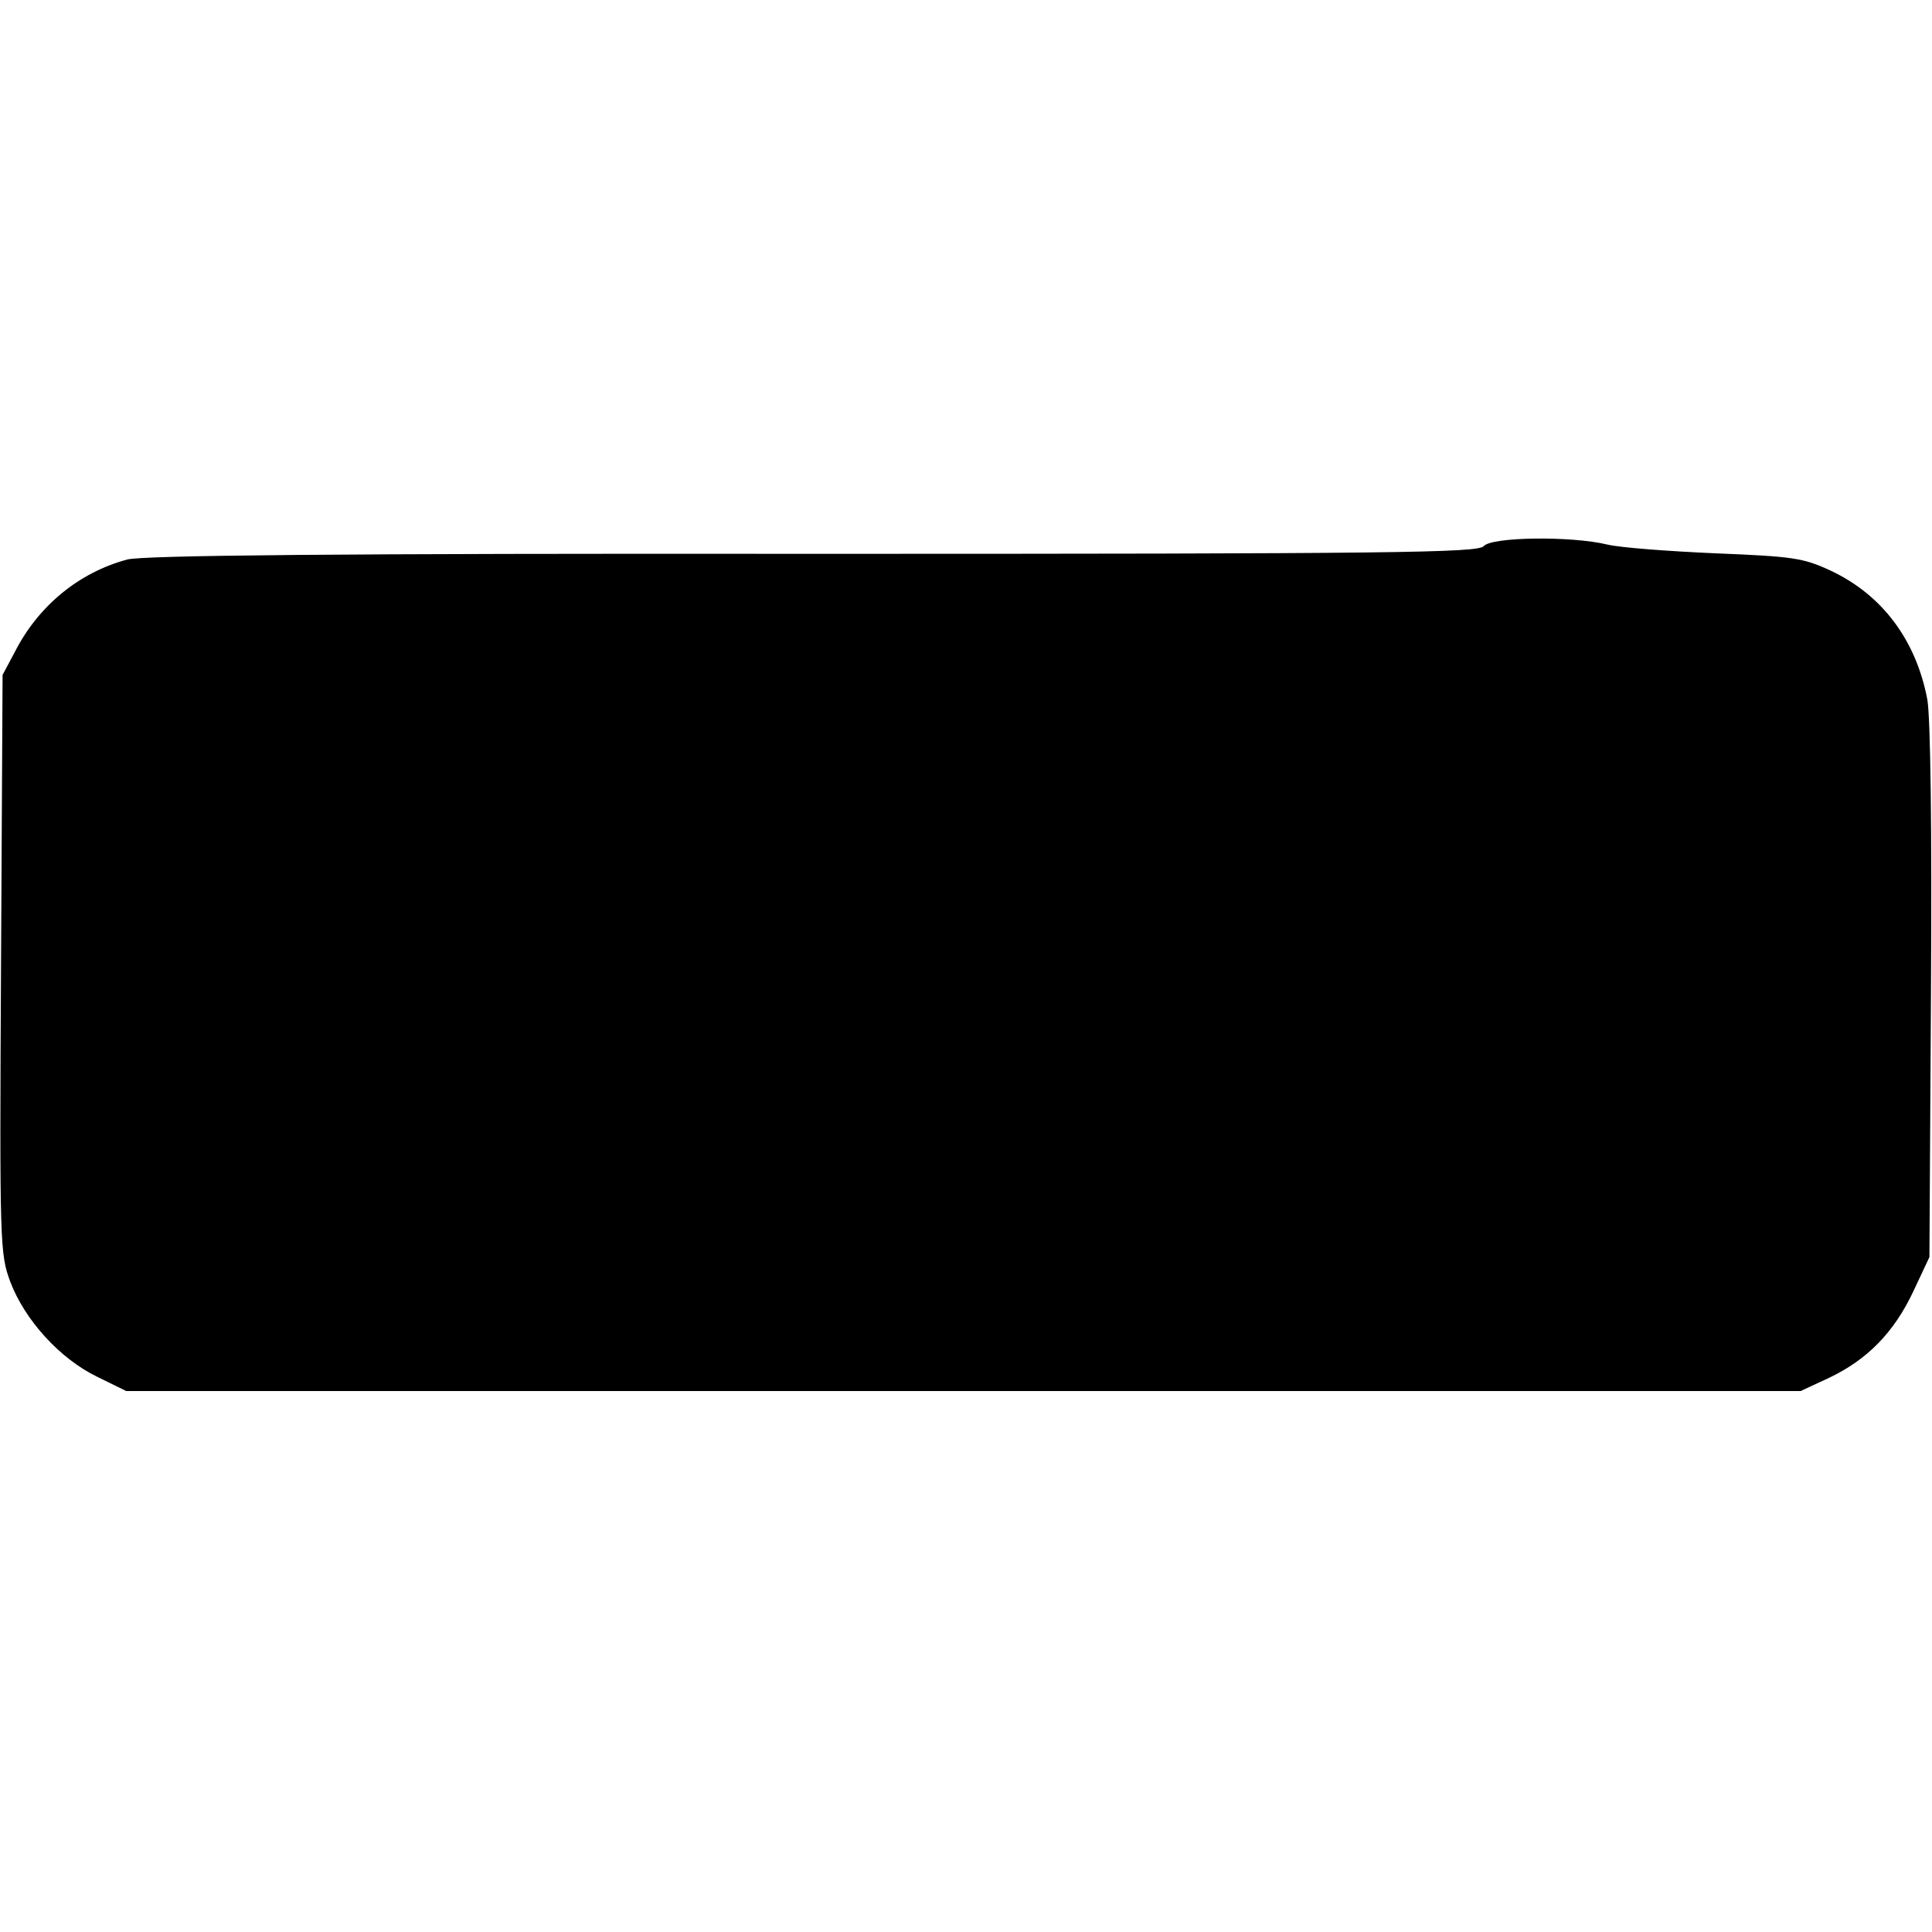
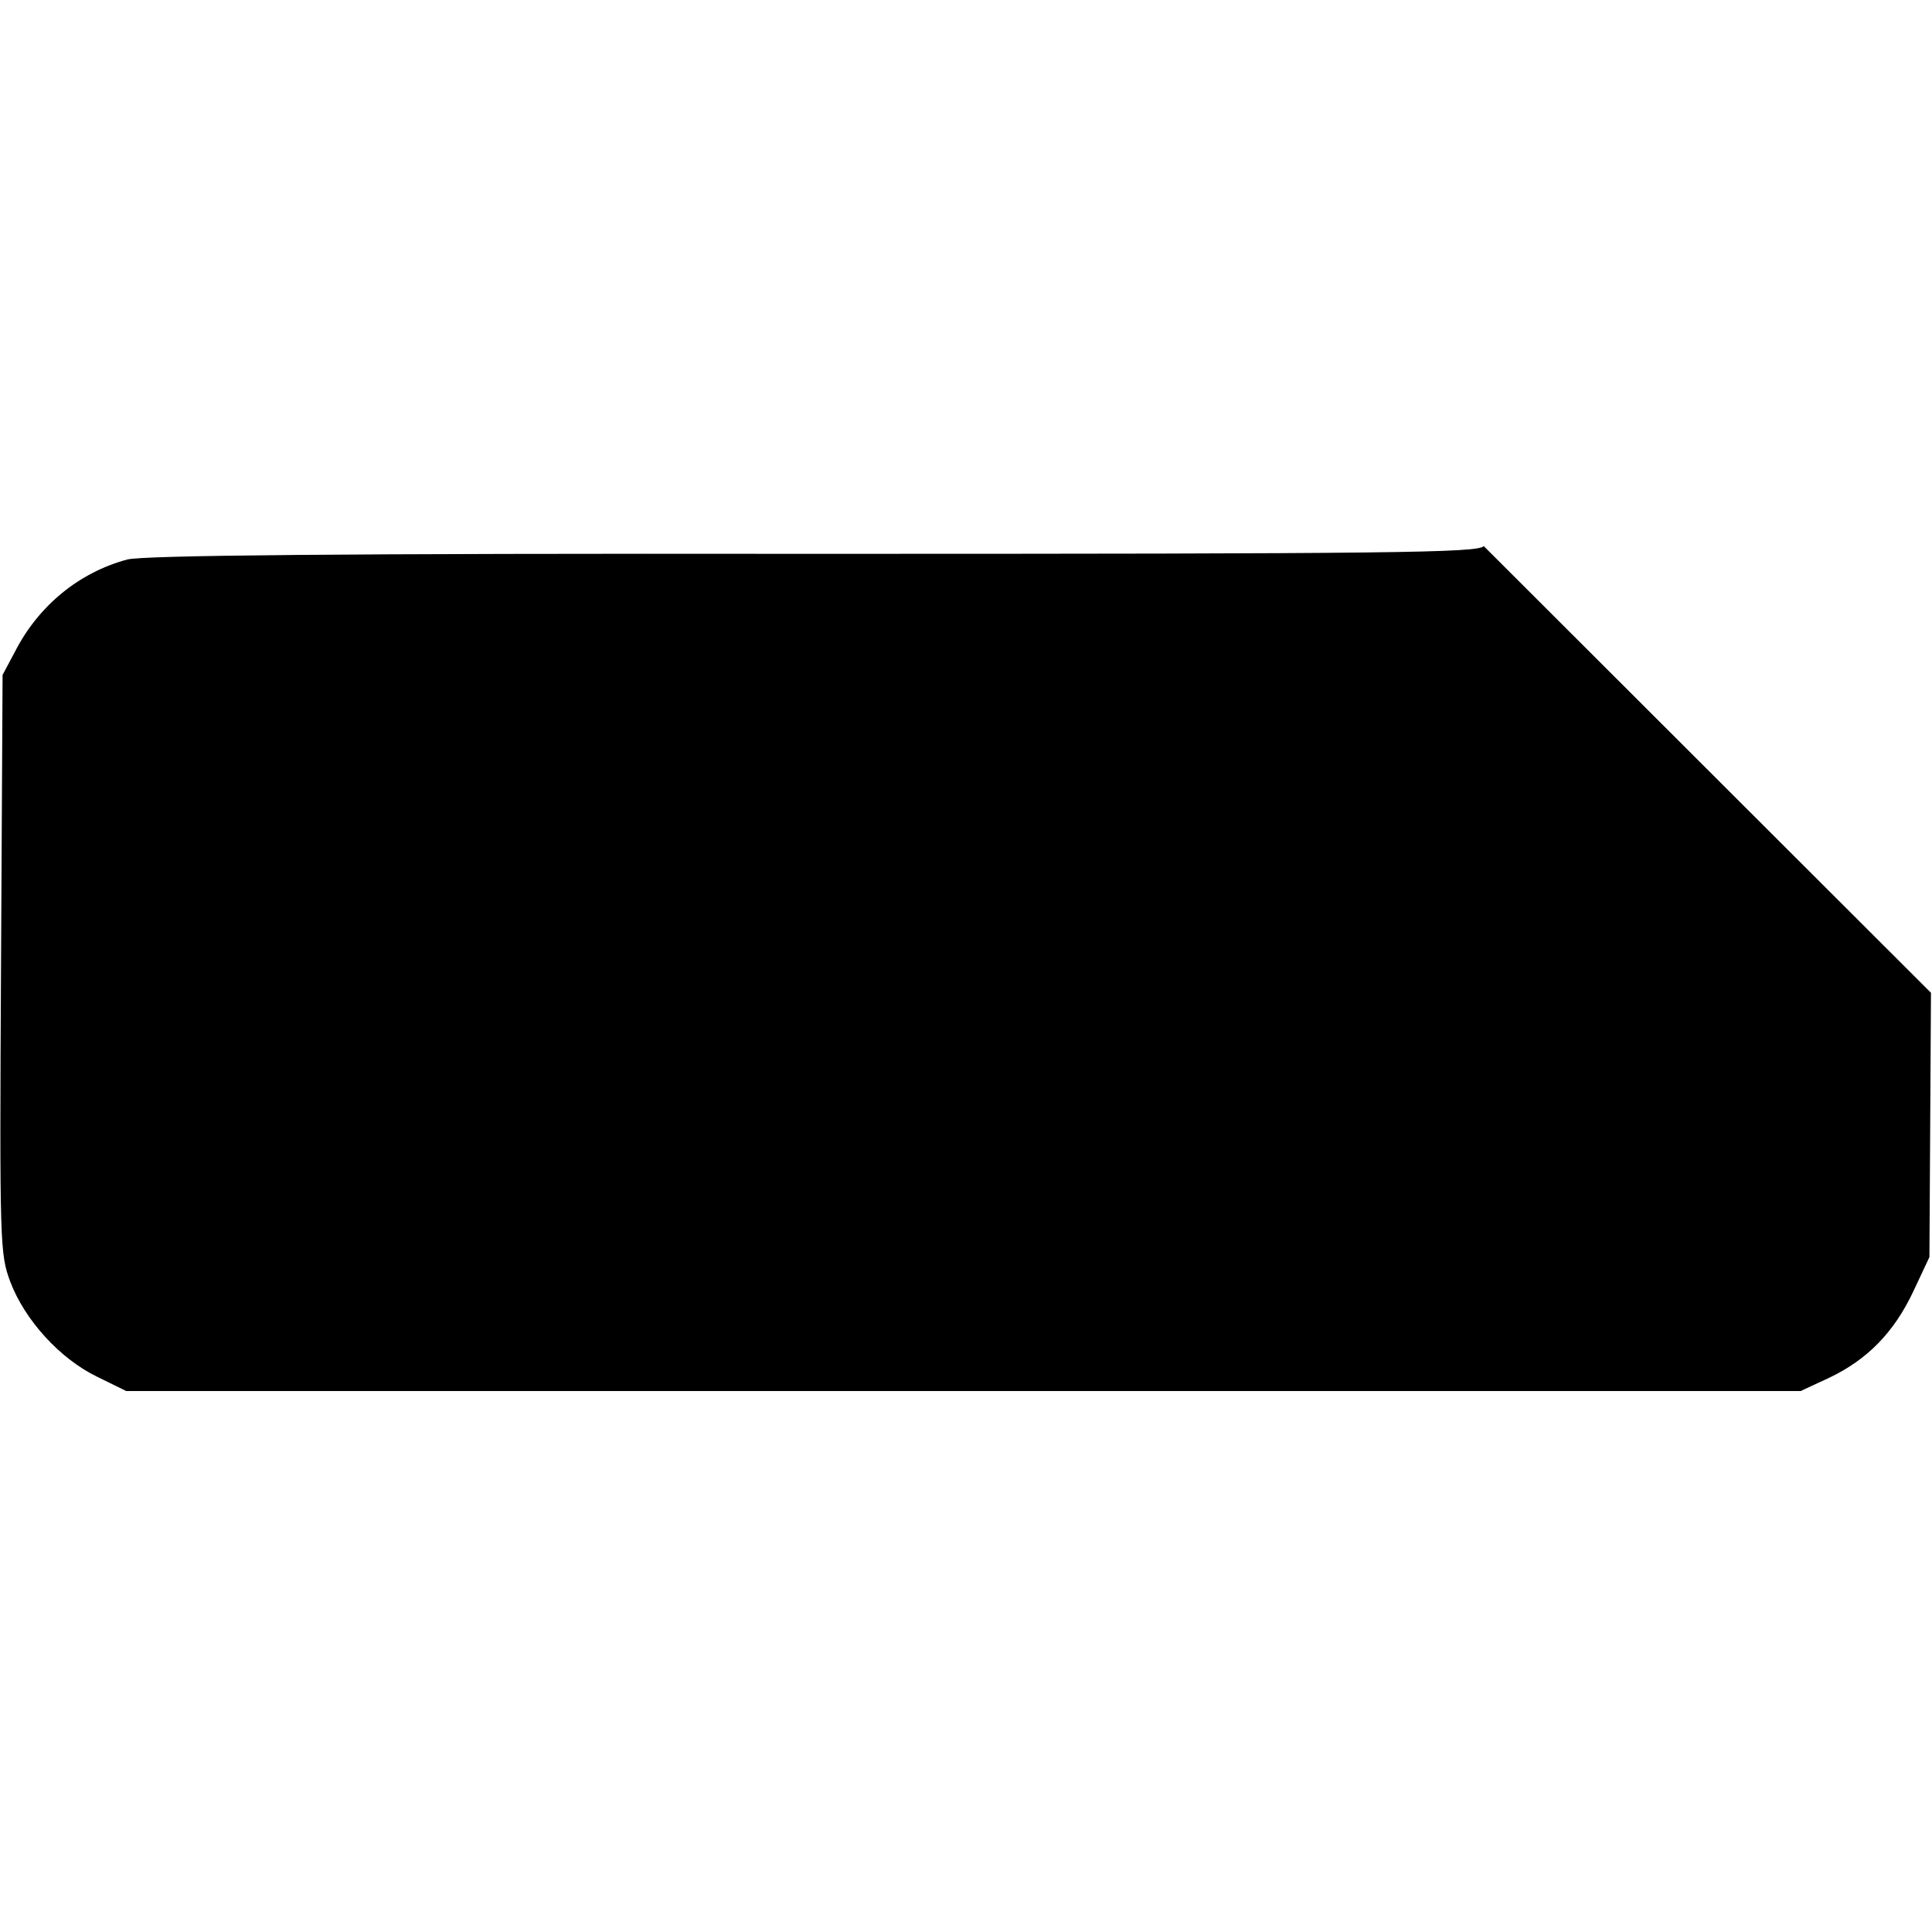
<svg xmlns="http://www.w3.org/2000/svg" version="1.0" width="100mm" height="100mm" viewBox="0 0 375 166" preserveAspectRatio="xMidYMid meet">
  <g transform="translate(0,166) scale(0.1,-0.1)" fill="#000000" stroke="none">
-     <path d="M2880 1645 c-11 -13 -175 -15 -1301 -15 -930 1 -1301 -3 -1332 -11 -93 -25 -172 -89 -218 -179 l-24 -45 -3 -561 c-3 -548 -2 -563 18 -617 28 -74 96 -149 168 -184 l57 -28 1625 0 1625 0 56 26 c73 35 125 87 163 168 l31 66 3 513 c2 328 -1 532 -7 569 -22 116 -88 204 -189 251 -52 24 -72 27 -222 33 -91 4 -185 11 -210 17 -70 17 -225 15 -240 -3z" />
+     <path d="M2880 1645 c-11 -13 -175 -15 -1301 -15 -930 1 -1301 -3 -1332 -11 -93 -25 -172 -89 -218 -179 l-24 -45 -3 -561 c-3 -548 -2 -563 18 -617 28 -74 96 -149 168 -184 l57 -28 1625 0 1625 0 56 26 c73 35 125 87 163 168 l31 66 3 513 z" />
  </g>
</svg>